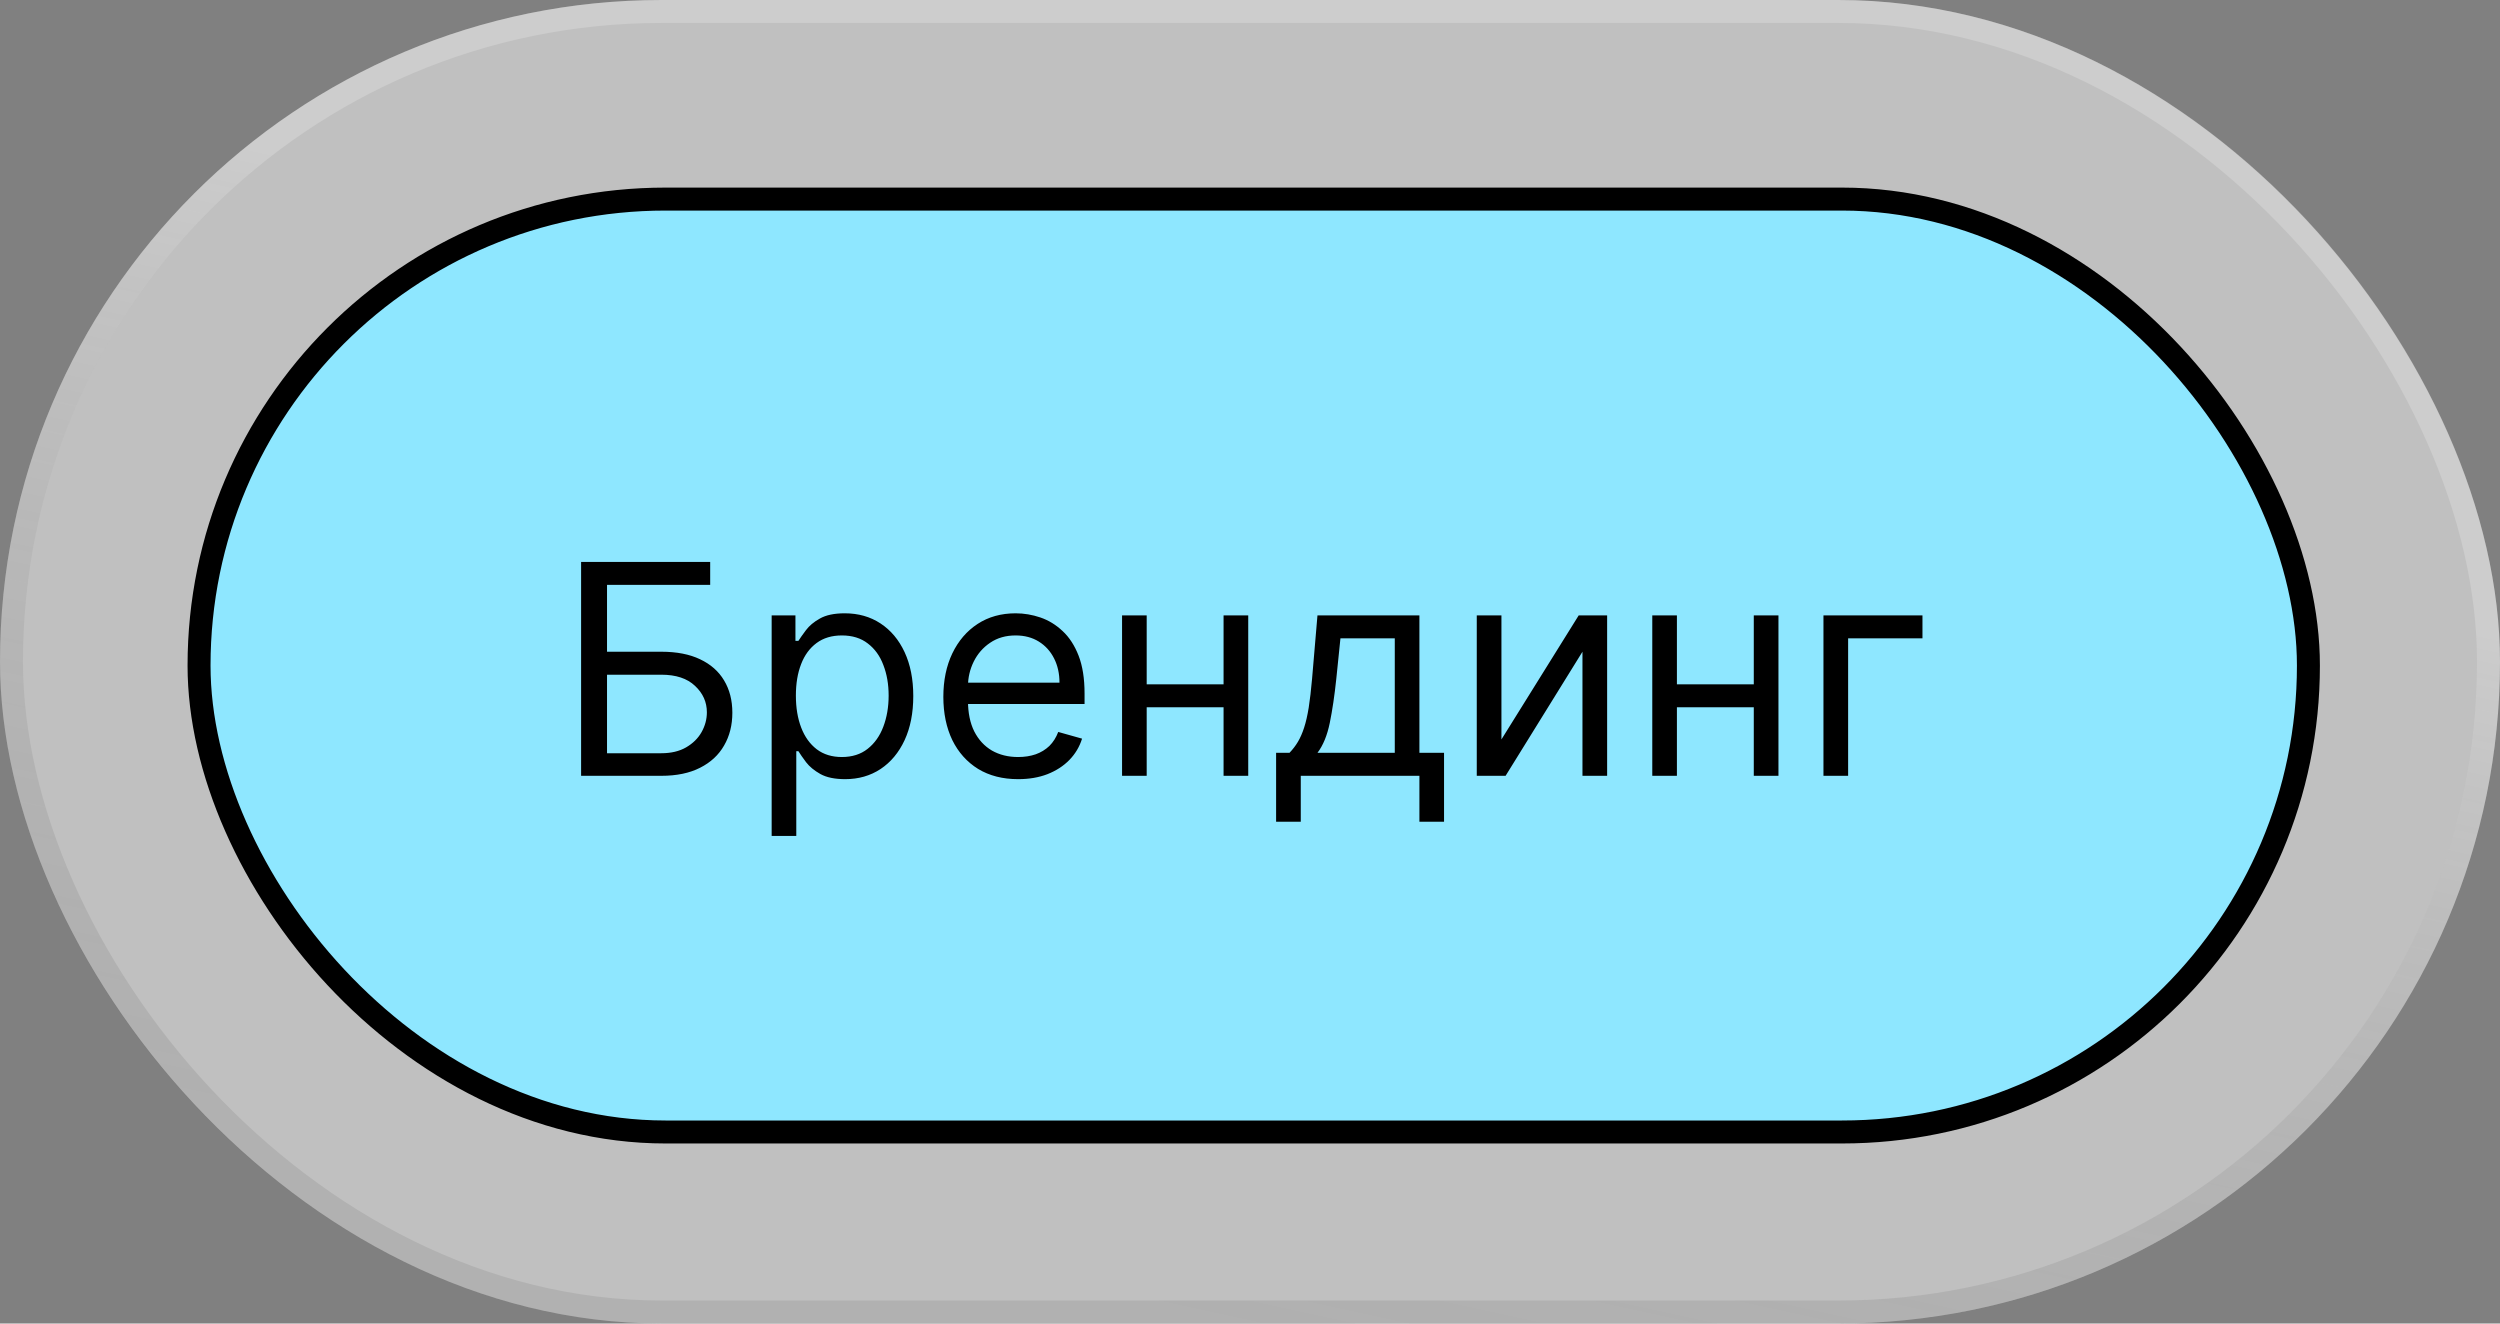
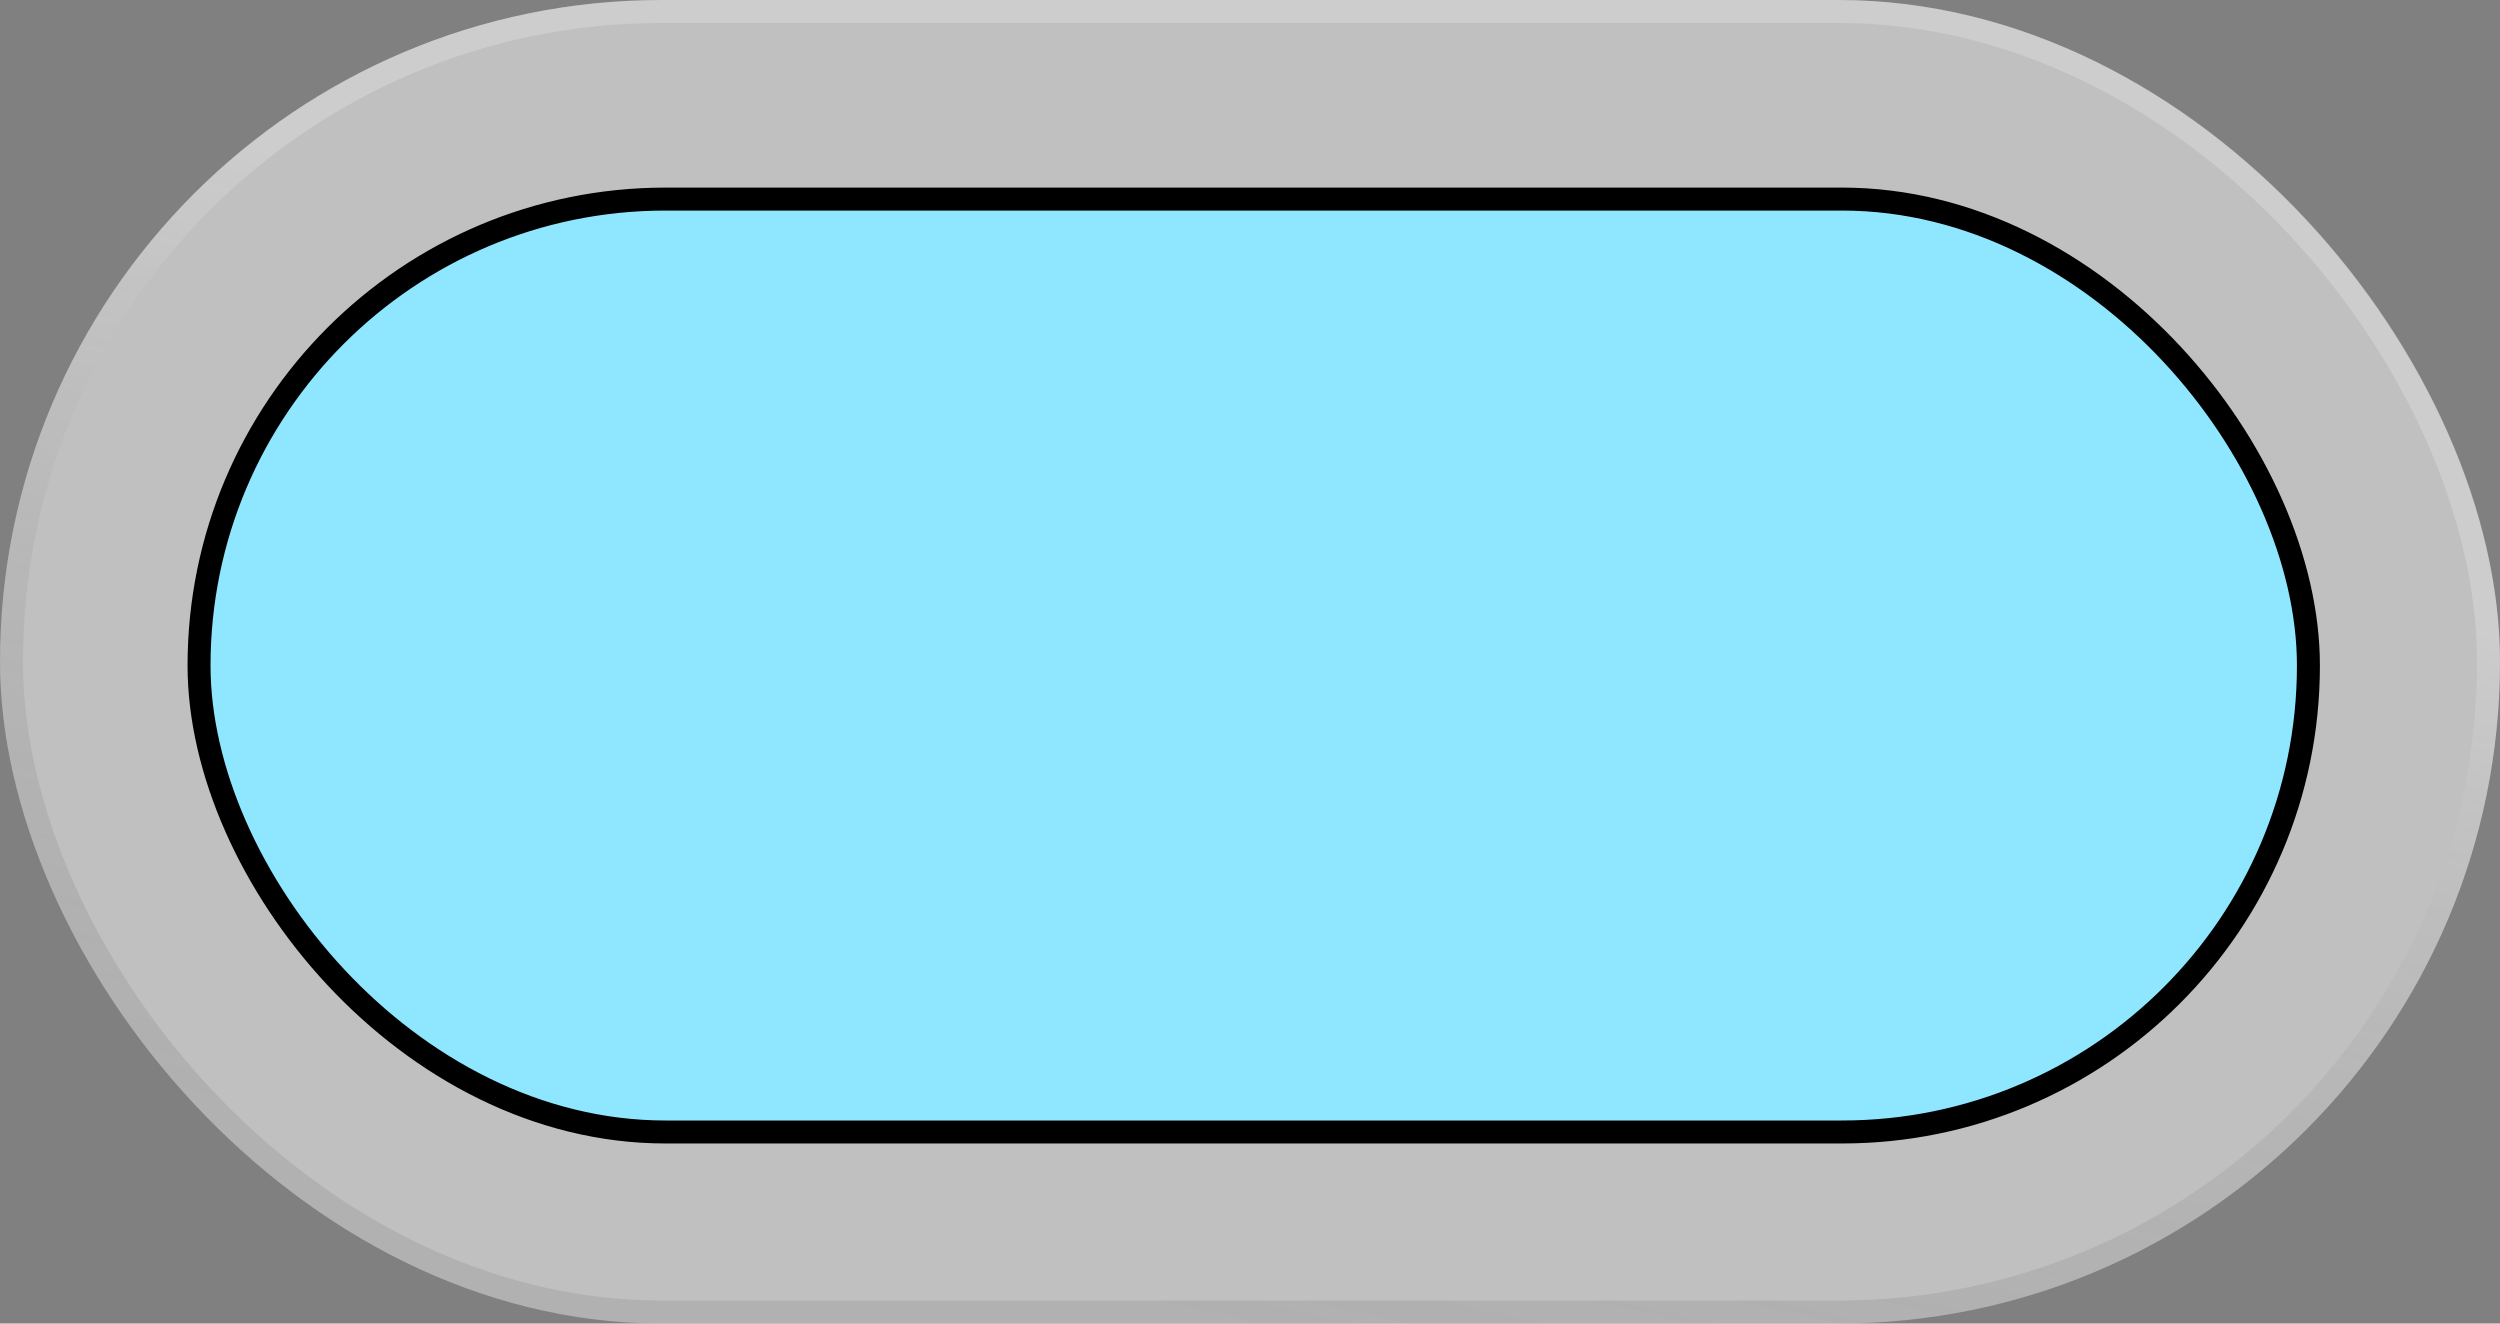
<svg xmlns="http://www.w3.org/2000/svg" width="68" height="36" viewBox="0 0 68 36" fill="none">
  <rect x="0" y="0" width="68" height="36" fill="#808080" stroke="none" />
  <rect width="68" height="36" rx="18" fill="white" fill-opacity="0.5" />
  <rect x="0.312" y="0.312" width="67.375" height="35.375" rx="17.688" stroke="url(#paint0_linear_2233_646)" stroke-opacity="0.2" stroke-width="0.625" />
  <rect x="5.414" y="5.415" width="57.375" height="25.375" rx="12.688" fill="#8EE7FF" />
  <rect x="5.414" y="5.415" width="57.375" height="25.375" rx="12.688" stroke="black" stroke-width="0.625" />
-   <path d="M15.806 21.102V15.284H19.317V15.909H16.511V17.727H17.988C18.405 17.727 18.756 17.795 19.042 17.932C19.33 18.068 19.548 18.26 19.695 18.508C19.845 18.756 19.92 19.049 19.92 19.386C19.92 19.723 19.845 20.021 19.695 20.278C19.548 20.536 19.33 20.738 19.042 20.883C18.756 21.029 18.405 21.102 17.988 21.102H15.806ZM16.511 20.488H17.988C18.253 20.488 18.477 20.435 18.661 20.329C18.847 20.221 18.987 20.083 19.082 19.915C19.178 19.744 19.227 19.564 19.227 19.375C19.227 19.096 19.12 18.857 18.905 18.656C18.692 18.453 18.386 18.352 17.988 18.352H16.511V20.488ZM20.989 22.738V16.738H21.636V17.432H21.716C21.765 17.356 21.833 17.259 21.921 17.142C22.009 17.023 22.136 16.916 22.301 16.824C22.468 16.729 22.693 16.682 22.977 16.682C23.345 16.682 23.669 16.773 23.949 16.957C24.229 17.141 24.448 17.401 24.605 17.738C24.762 18.076 24.841 18.473 24.841 18.932C24.841 19.394 24.762 19.794 24.605 20.133C24.448 20.47 24.23 20.732 23.952 20.917C23.673 21.101 23.352 21.193 22.989 21.193C22.708 21.193 22.484 21.147 22.315 21.054C22.147 20.959 22.017 20.852 21.926 20.733C21.835 20.611 21.765 20.511 21.716 20.432H21.659V22.738H20.989ZM21.648 18.92C21.648 19.25 21.696 19.541 21.793 19.792C21.889 20.042 22.03 20.238 22.216 20.381C22.401 20.521 22.629 20.591 22.898 20.591C23.178 20.591 23.412 20.517 23.599 20.369C23.789 20.22 23.931 20.019 24.026 19.767C24.122 19.513 24.171 19.231 24.171 18.92C24.171 18.613 24.123 18.337 24.028 18.091C23.936 17.843 23.794 17.647 23.605 17.503C23.418 17.357 23.182 17.284 22.898 17.284C22.625 17.284 22.396 17.353 22.21 17.491C22.025 17.628 21.884 17.819 21.79 18.065C21.695 18.309 21.648 18.595 21.648 18.92ZM27.693 21.193C27.273 21.193 26.91 21.1 26.605 20.915C26.302 20.727 26.068 20.466 25.903 20.131C25.741 19.793 25.659 19.401 25.659 18.954C25.659 18.507 25.741 18.113 25.903 17.773C26.068 17.43 26.297 17.163 26.591 16.971C26.886 16.778 27.231 16.682 27.625 16.682C27.852 16.682 28.077 16.72 28.298 16.795C28.52 16.871 28.722 16.994 28.903 17.165C29.085 17.333 29.23 17.557 29.338 17.835C29.446 18.113 29.5 18.456 29.5 18.863V19.148H26.136V18.568H28.818C28.818 18.322 28.769 18.102 28.671 17.909C28.574 17.716 28.436 17.563 28.256 17.451C28.078 17.34 27.867 17.284 27.625 17.284C27.358 17.284 27.127 17.35 26.932 17.483C26.739 17.613 26.59 17.784 26.486 17.994C26.382 18.204 26.329 18.43 26.329 18.67V19.057C26.329 19.386 26.386 19.666 26.5 19.895C26.616 20.122 26.776 20.295 26.98 20.415C27.185 20.532 27.422 20.591 27.693 20.591C27.869 20.591 28.028 20.566 28.171 20.517C28.314 20.466 28.438 20.39 28.543 20.29C28.647 20.187 28.727 20.06 28.784 19.909L29.432 20.091C29.364 20.31 29.249 20.504 29.088 20.67C28.927 20.835 28.728 20.964 28.491 21.057C28.255 21.148 27.989 21.193 27.693 21.193ZM33.44 18.613V19.238H31.031V18.613H33.44ZM31.19 16.738V21.102H30.52V16.738H31.19ZM33.952 16.738V21.102H33.281V16.738H33.952ZM34.71 22.352V20.477H35.074C35.163 20.384 35.24 20.284 35.304 20.176C35.368 20.068 35.424 19.94 35.472 19.792C35.521 19.643 35.562 19.461 35.597 19.247C35.631 19.031 35.661 18.771 35.688 18.466L35.835 16.738H38.608V20.477H39.278V22.352H38.608V21.102H35.381V22.352H34.71ZM35.835 20.477H37.938V17.363H36.46L36.347 18.466C36.299 18.922 36.24 19.321 36.17 19.662C36.1 20.003 35.989 20.274 35.835 20.477ZM40.839 20.113L42.941 16.738H43.714V21.102H43.043V17.727L40.952 21.102H40.168V16.738H40.839V20.113ZM47.862 18.613V19.238H45.453V18.613H47.862ZM45.612 16.738V21.102H44.942V16.738H45.612ZM48.374 16.738V21.102H47.703V16.738H48.374ZM52.291 16.738V17.363H50.269V21.102H49.598V16.738H52.291Z" fill="black" />
  <defs>
    <linearGradient id="paint0_linear_2233_646" x1="36.277" y1="10.365" x2="30.839" y2="35.311" gradientUnits="userSpaceOnUse">
      <stop stop-color="white" />
      <stop offset="1" stop-opacity="0.4" />
    </linearGradient>
  </defs>
</svg>